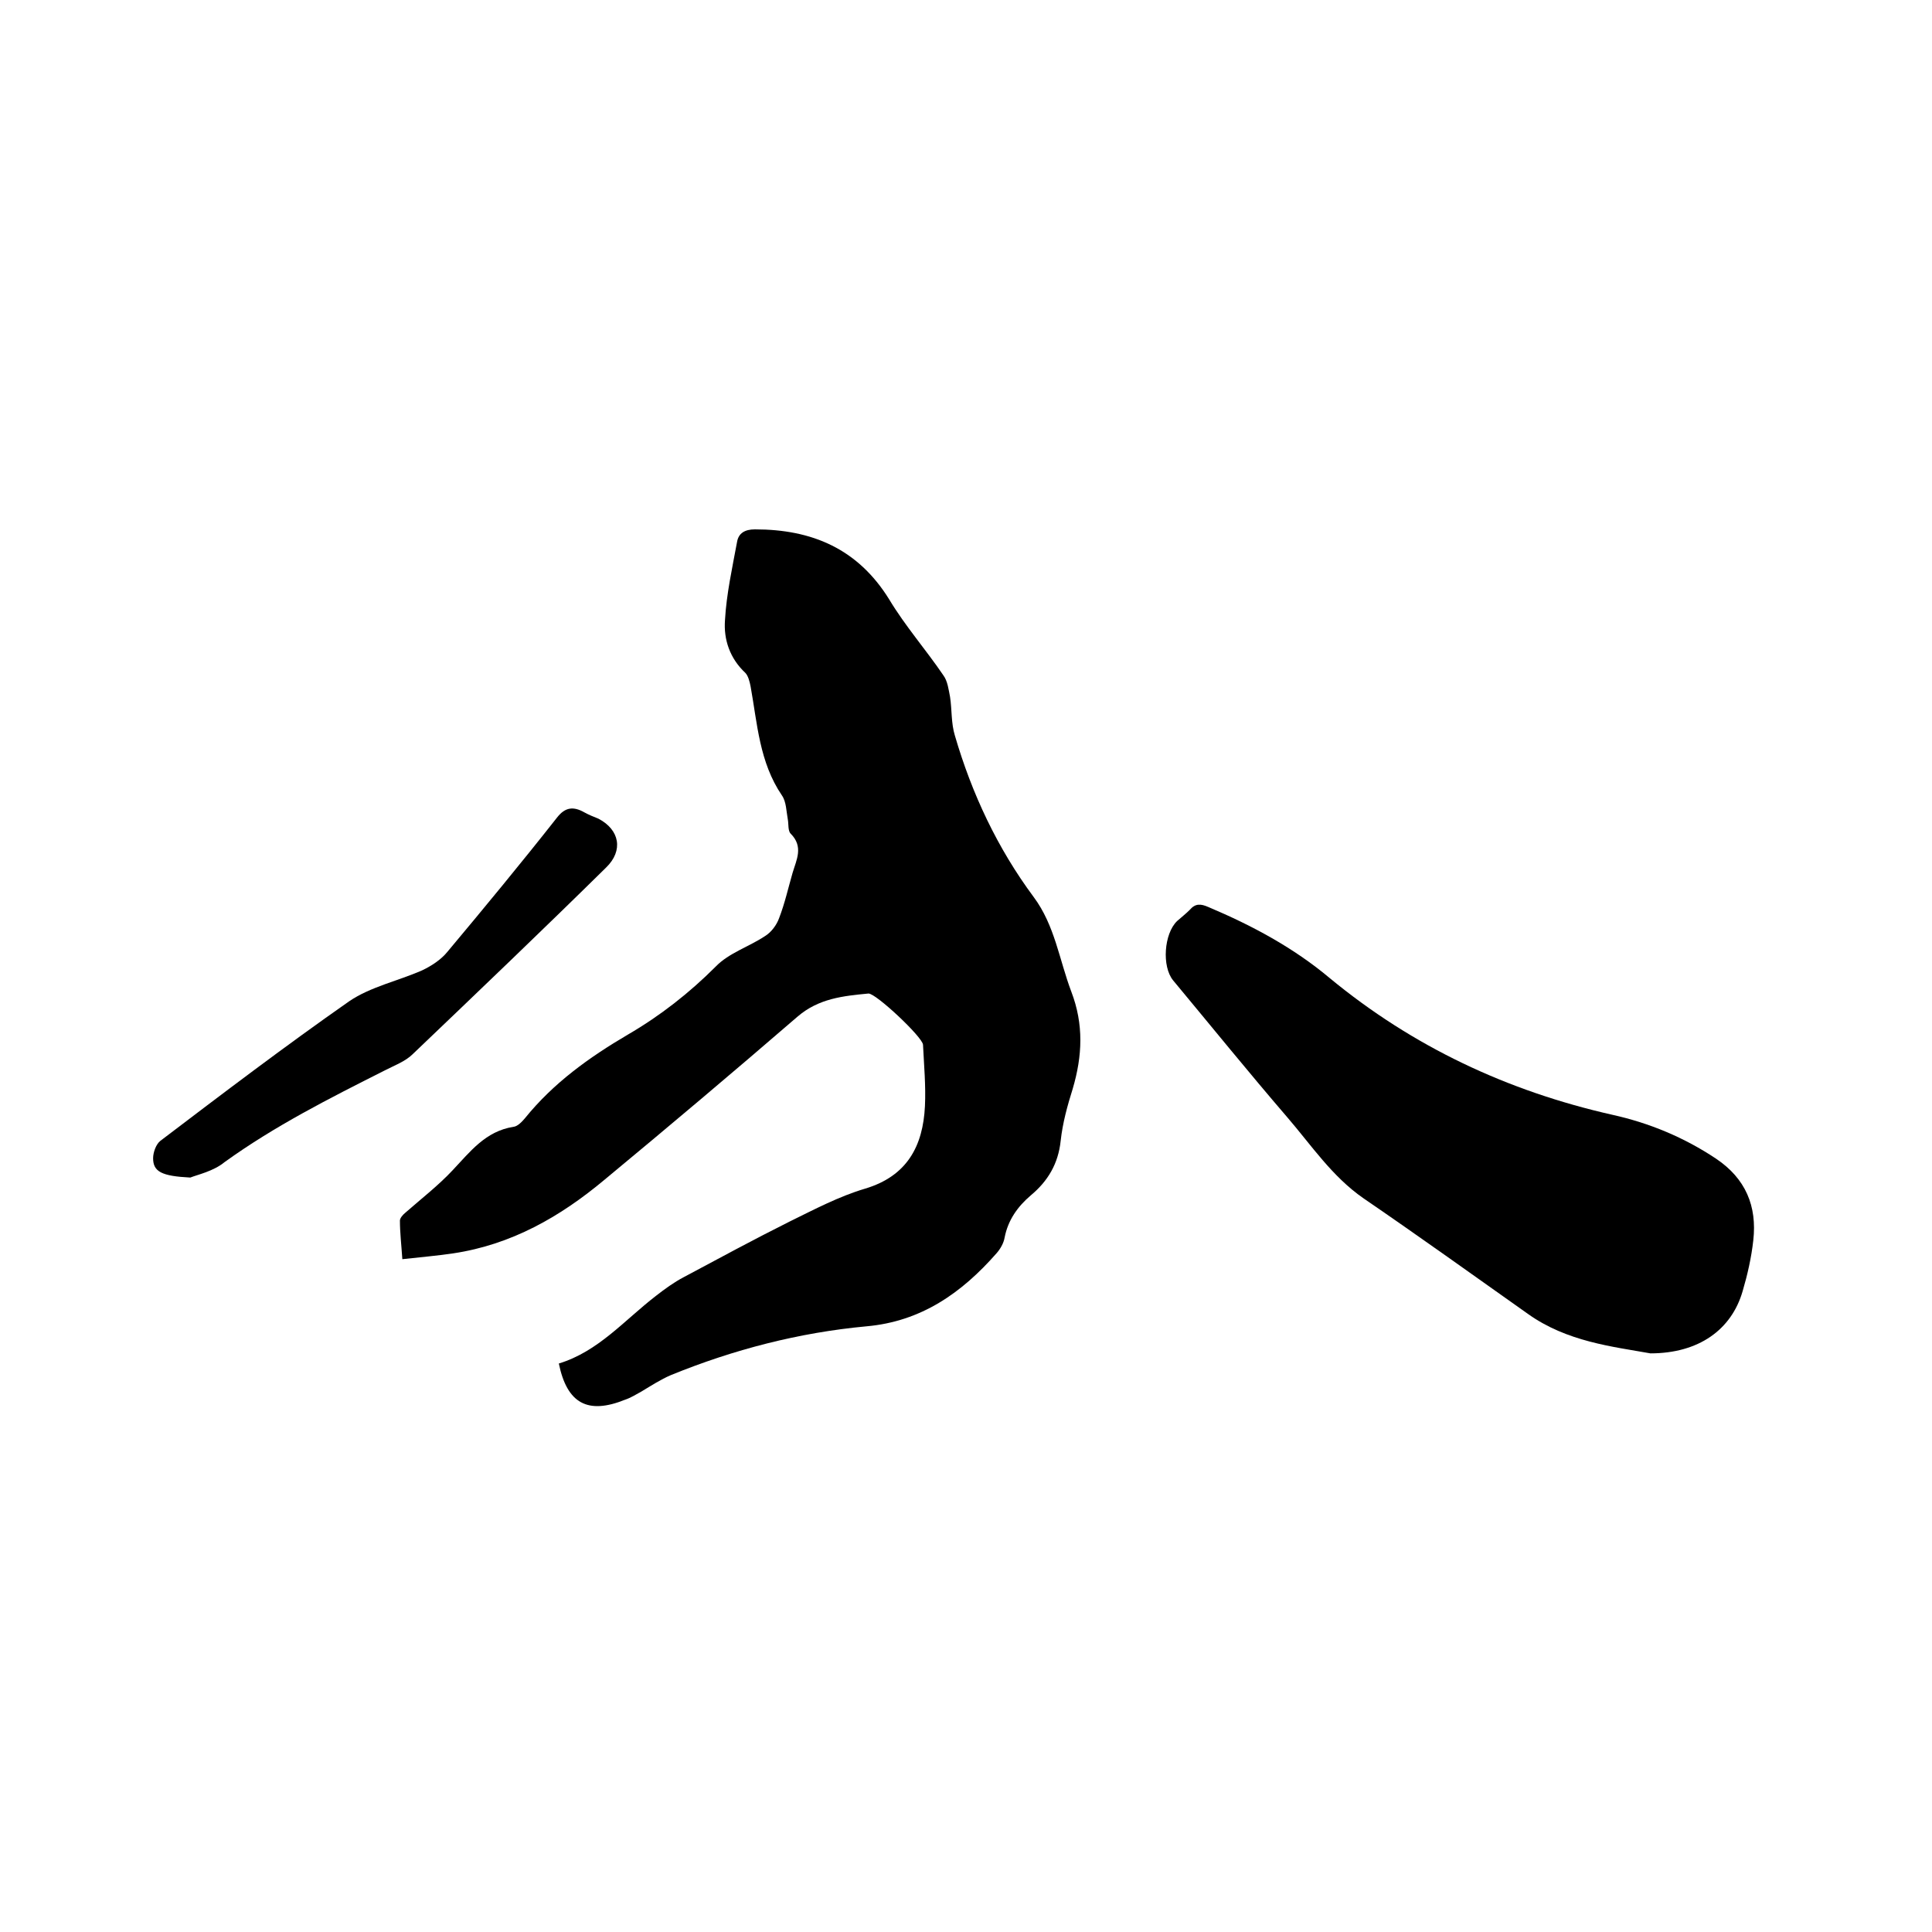
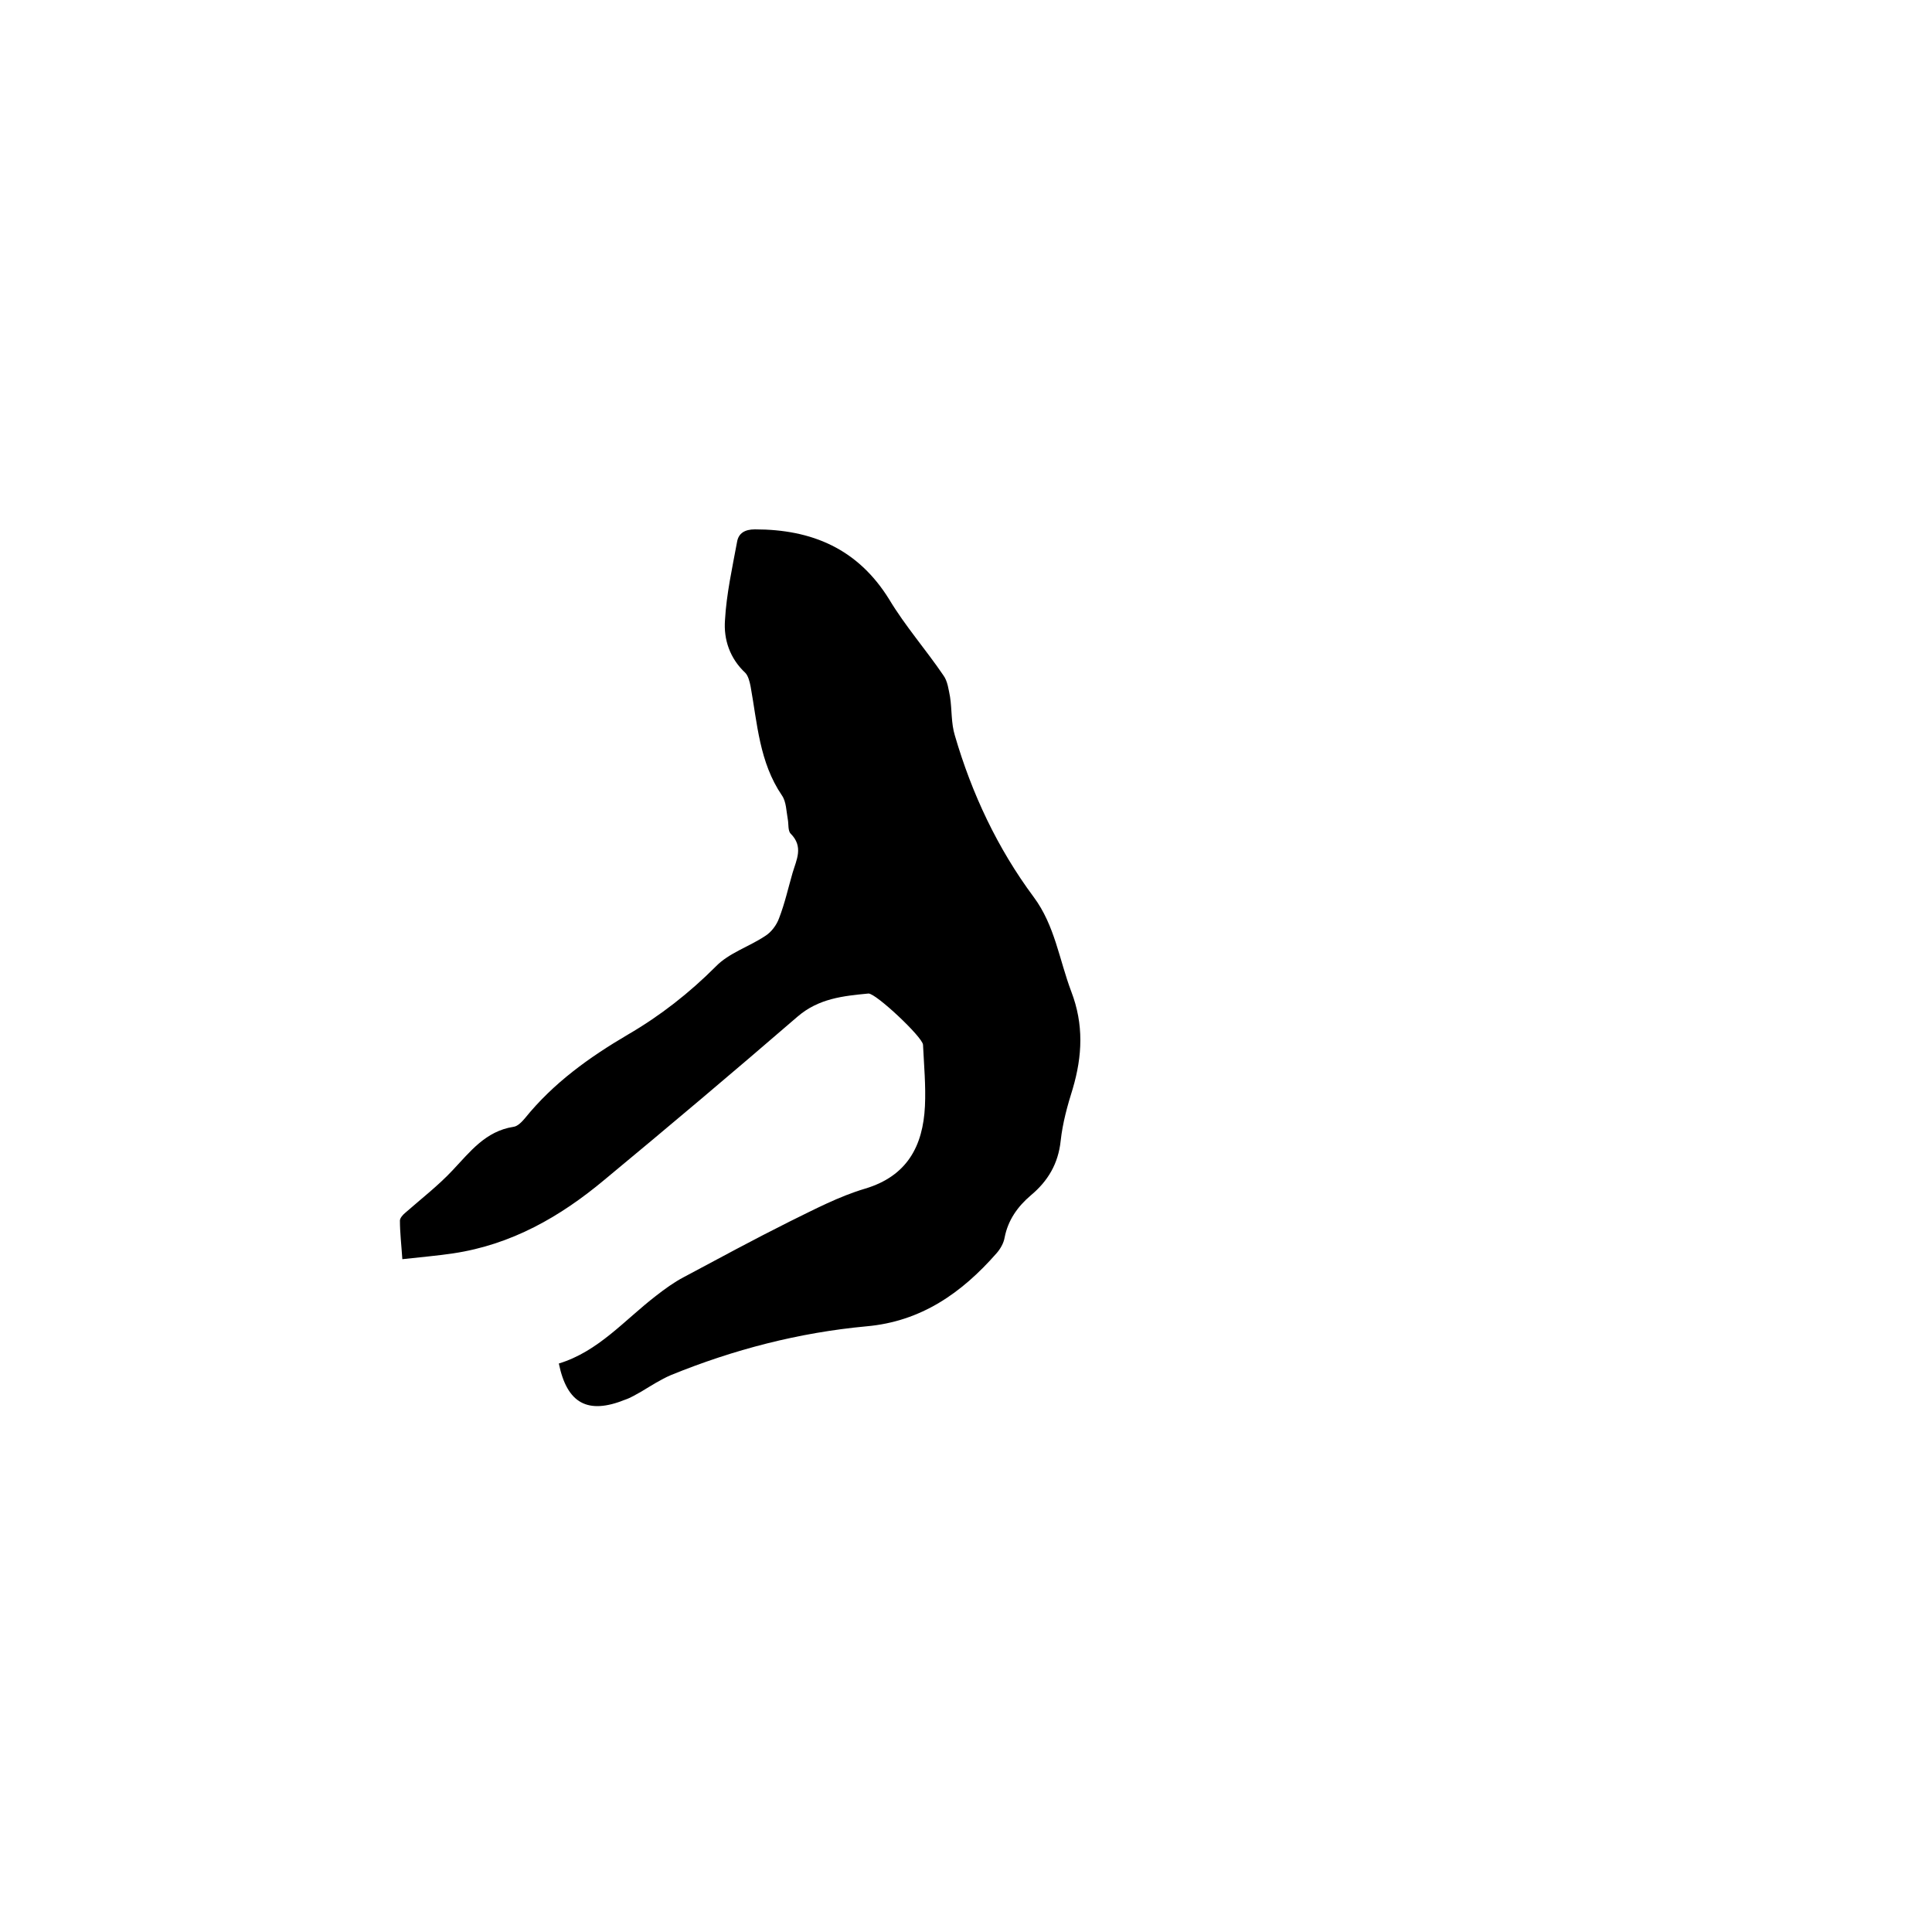
<svg xmlns="http://www.w3.org/2000/svg" enable-background="new 0 0 400 400" viewBox="0 0 400 400">
  <path d="m115.7 282.3c8.2-2.5 13.6-9 20.1-14 1.8-1.4 3.7-2.8 5.8-3.9 7.3-3.9 14.5-7.8 21.9-11.5 5.1-2.5 10.2-5.2 15.6-6.8 8.7-2.6 12-8.8 12.4-17.1.2-4.2-.2-8.5-.4-12.7-.1-1.6-9.8-10.7-11.3-10.6-5.2.5-10.3 1-14.7 4.8-13.2 11.4-26.6 22.7-40 33.8-9.1 7.6-19.2 13.4-31.3 15.2-3.4.5-6.9.8-10.5 1.2-.2-3-.5-5.5-.5-8 0-.5.6-1.2 1.1-1.6 3.3-2.9 6.8-5.6 9.8-8.8 3.6-3.8 6.8-8.1 12.6-9 .9-.1 1.8-1.1 2.4-1.8 5.9-7.3 13.3-12.6 21.3-17.3 6.7-3.9 12.7-8.6 18.2-14.1 2.7-2.8 6.9-4.1 10.2-6.3 1.3-.8 2.4-2.3 2.9-3.7 1.2-3.1 1.9-6.3 2.8-9.4.8-2.7 2.3-5.4-.4-8.1-.6-.6-.4-2-.6-3-.3-1.6-.3-3.6-1.2-4.9-4.7-6.9-5.1-14.9-6.5-22.6-.2-1-.5-2.2-1.1-2.8-3.2-3-4.5-6.9-4.2-10.9.3-5.4 1.5-10.8 2.5-16.2.3-1.8 1.6-2.6 3.7-2.6 11.8 0 21.3 4 27.8 14.5 3.3 5.5 7.6 10.4 11.2 15.7.9 1.2 1.1 3 1.4 4.5.4 2.6.2 5.4 1 8 3.5 12 8.8 23.3 16.3 33.4 4.4 5.9 5.3 13 7.8 19.6 2.6 6.8 2.3 13.3.3 20.1-1.1 3.5-2.1 7.1-2.5 10.8-.5 4.7-2.6 8.3-6.2 11.3-2.7 2.3-4.7 5.1-5.4 8.7-.2 1.2-.9 2.4-1.7 3.3-7.2 8.2-15.6 14.1-26.9 15.1-14 1.3-27.5 4.8-40.5 10.1-2.1.9-4.1 2.2-6.1 3.4-1.1.6-2.2 1.3-3.4 1.7-7.7 3.1-12 .8-13.7-7.5z" />
-   <path d="m341.7 280.2c-7.8-1.4-17.3-2.4-25.4-8.2-11.3-8-22.6-16.1-34-23.9-6.5-4.5-10.8-11-15.8-16.8-8-9.3-15.7-18.8-23.6-28.3-2.4-2.9-1.9-9.7.8-12.3.9-.8 1.8-1.5 2.6-2.3 1.2-1.4 2.3-1.3 3.9-.6 9 3.8 17.6 8.4 25.1 14.7 17.2 14.2 36.8 23.4 58.5 28.3 7.7 1.7 14.9 4.7 21.5 9.1 6.1 4.1 8.5 9.8 7.7 16.9-.4 3.6-1.2 7.1-2.2 10.5-2.3 8-9.1 12.9-19.1 12.9z" />
-   <path d="m39.4 243.8c-5.9-.3-7.7-1.2-7.7-4 0-1.2.6-2.9 1.5-3.6 12.9-9.8 25.8-19.6 39.1-28.9 4.4-3 10.1-4.2 15.1-6.4 1.9-.9 3.9-2.2 5.2-3.8 7.7-9.2 15.3-18.4 22.7-27.8 1.7-2.2 3.4-2.4 5.7-1.1.9.5 1.9.9 2.9 1.3 4.4 2.3 5.2 6.6 1.6 10.1-13.2 13-26.6 25.8-40 38.6-1.6 1.6-3.9 2.4-6 3.5-11.3 5.7-22.6 11.4-33 18.9-2.3 1.9-5.6 2.6-7.1 3.2z" />
</svg>